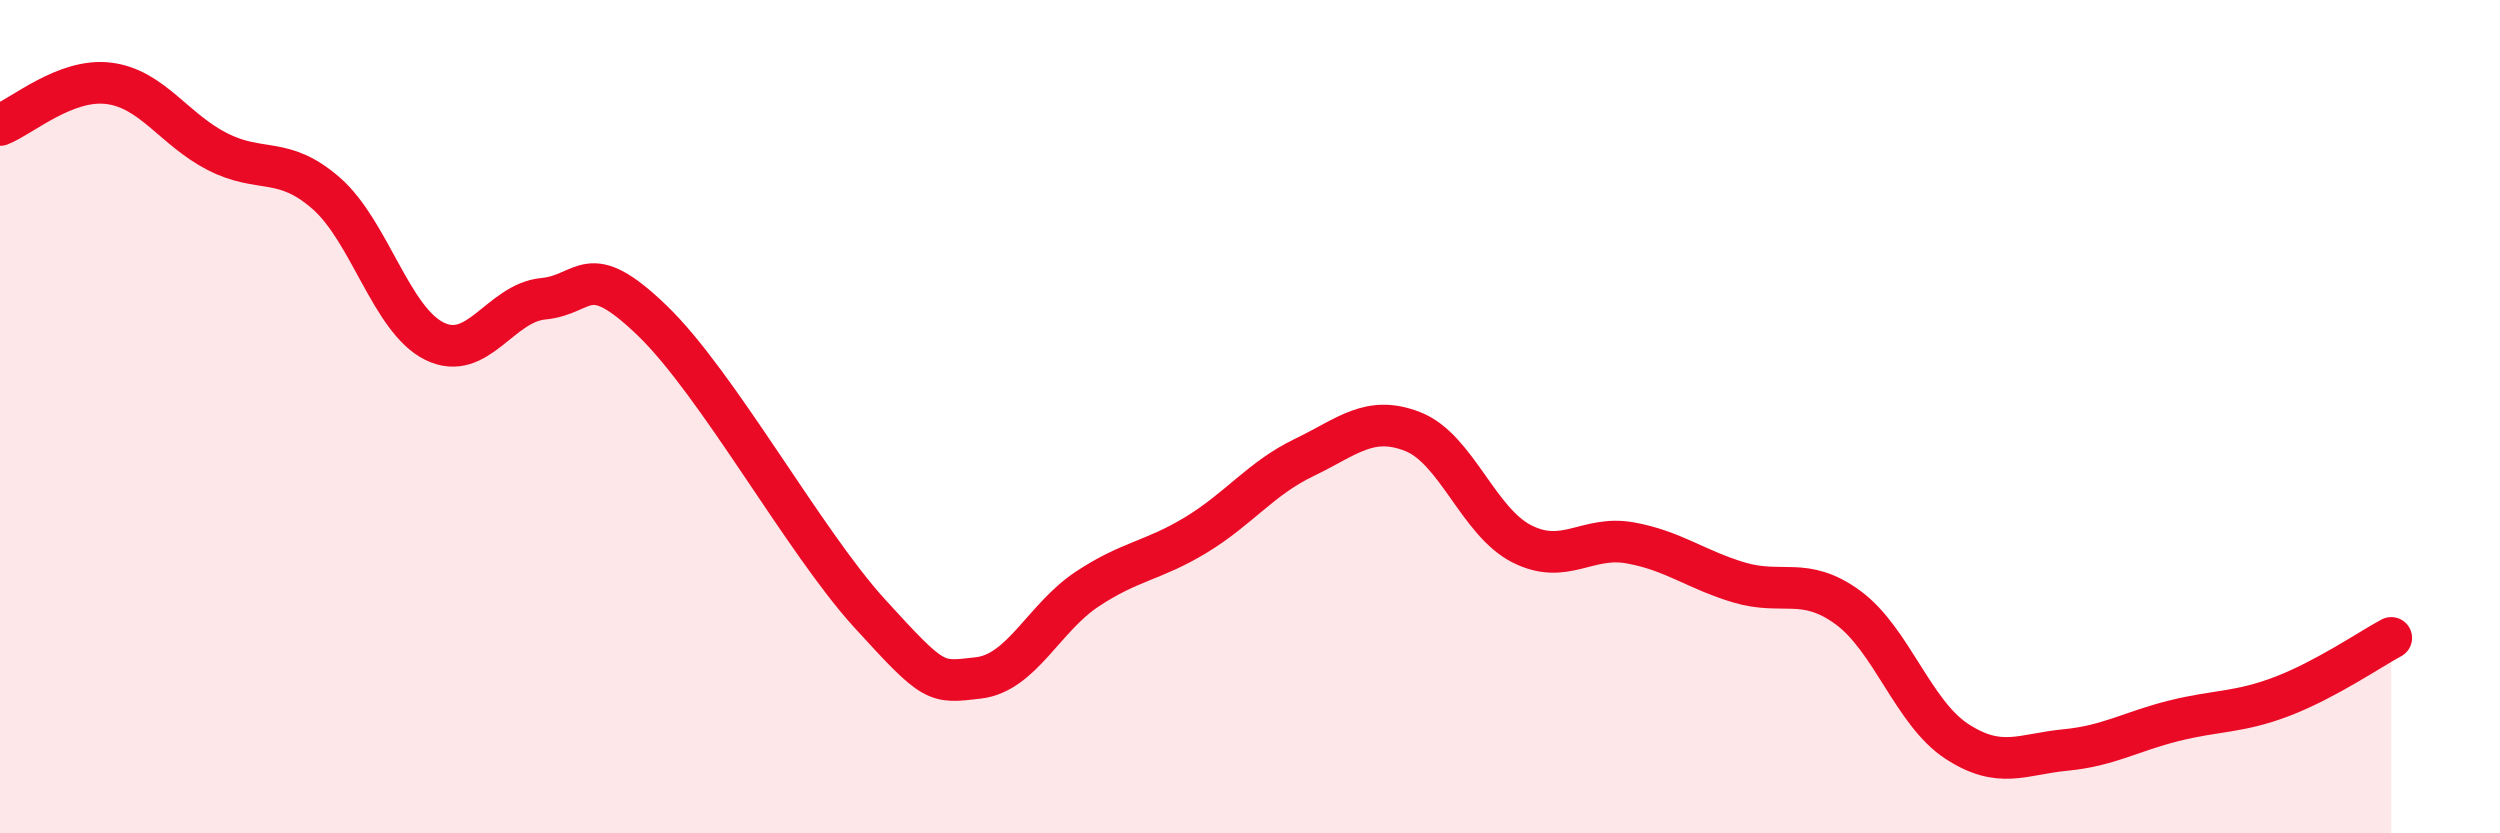
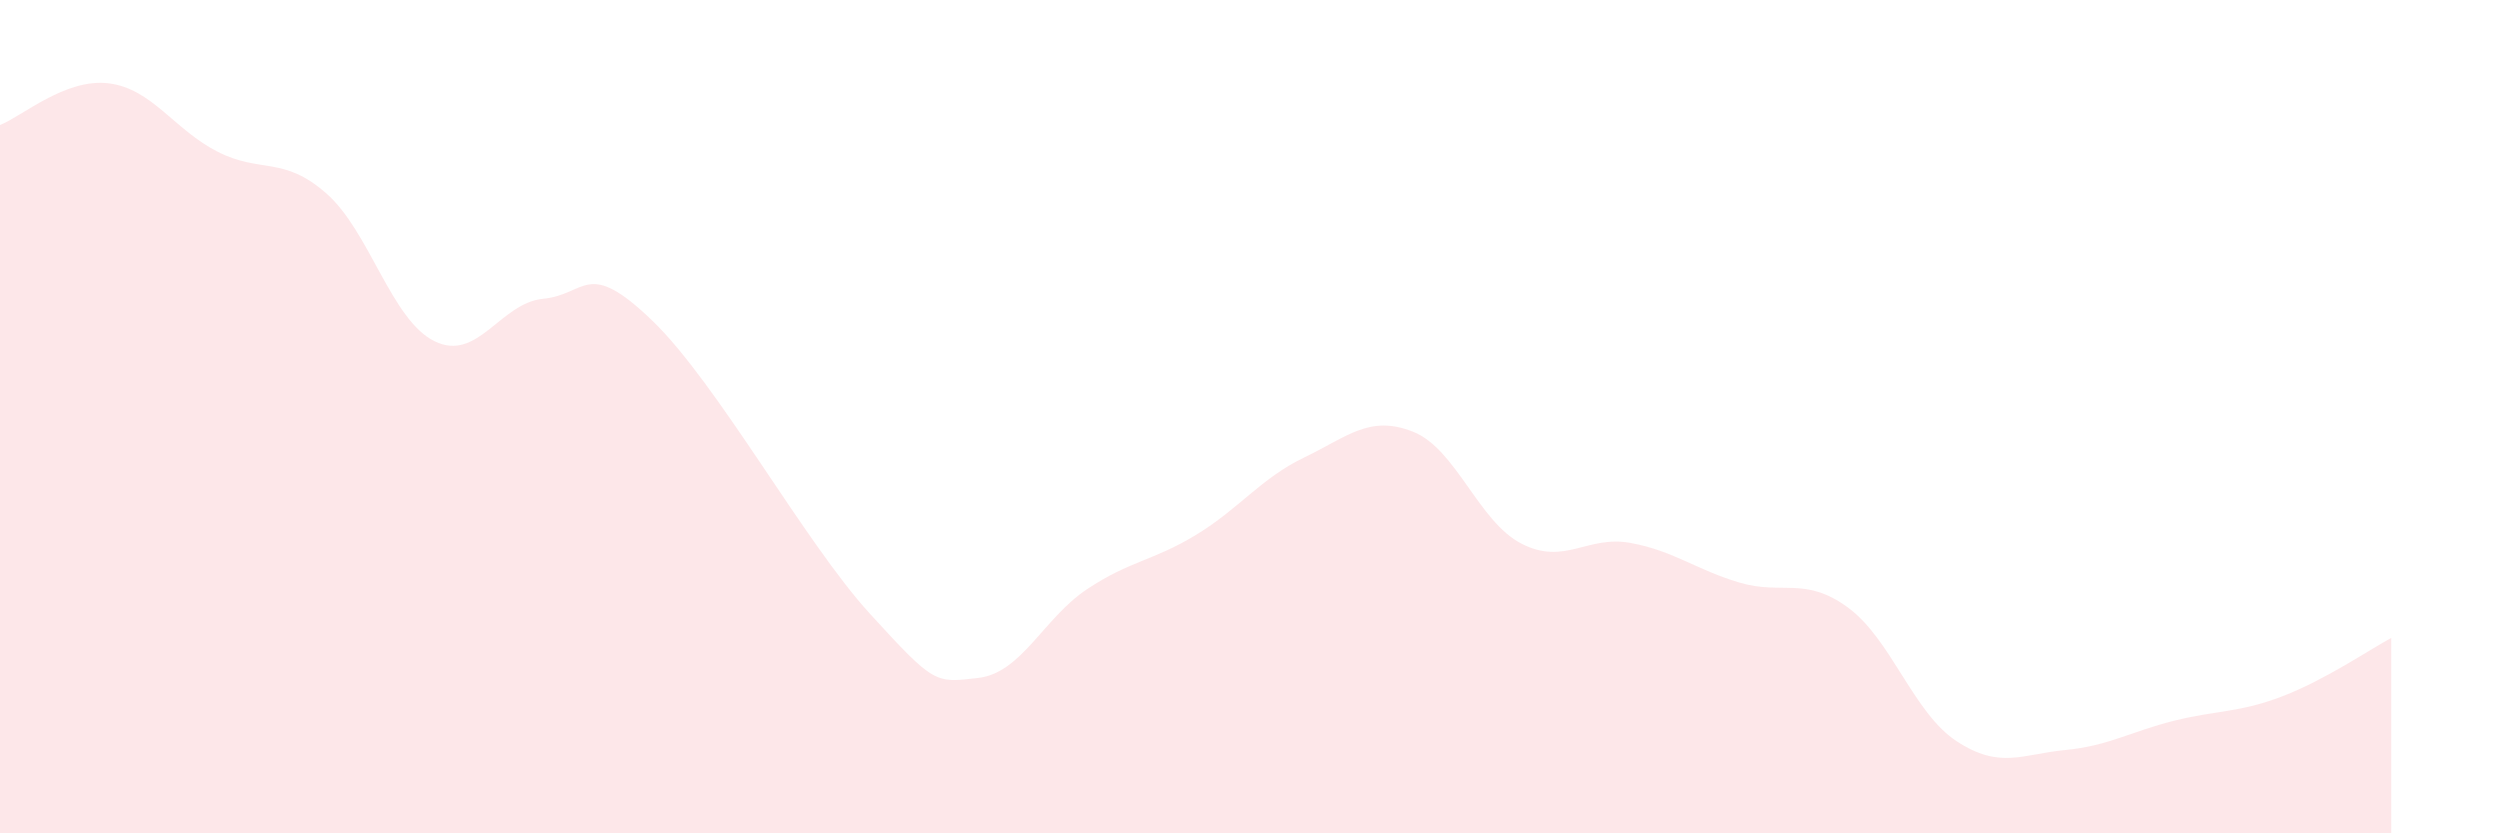
<svg xmlns="http://www.w3.org/2000/svg" width="60" height="20" viewBox="0 0 60 20">
  <path d="M 0,3 C 0.52,2.8 1.57,1.87 2.61,2 C 3.65,2.13 4.18,3.11 5.22,3.64 C 6.26,4.17 6.79,3.73 7.83,4.64 C 8.87,5.55 9.39,7.68 10.43,8.19 C 11.47,8.7 12,7.27 13.04,7.17 C 14.08,7.07 14.08,6.18 15.65,7.69 C 17.22,9.2 19.3,13 20.87,14.72 C 22.44,16.44 22.44,16.39 23.48,16.27 C 24.52,16.15 25.05,14.83 26.09,14.14 C 27.13,13.45 27.66,13.47 28.7,12.84 C 29.74,12.21 30.26,11.48 31.3,10.98 C 32.34,10.48 32.87,9.95 33.91,10.36 C 34.95,10.77 35.48,12.52 36.52,13.05 C 37.56,13.58 38.09,12.84 39.13,13.03 C 40.17,13.22 40.7,13.67 41.74,13.98 C 42.78,14.29 43.31,13.82 44.35,14.58 C 45.39,15.34 45.92,17.11 46.96,17.79 C 48,18.47 48.53,18.1 49.57,18 C 50.61,17.9 51.13,17.56 52.17,17.3 C 53.21,17.04 53.74,17.11 54.78,16.71 C 55.82,16.31 56.87,15.59 57.39,15.31L57.39 20L0 20Z" fill="#EB0A25" opacity="0.1" stroke-linecap="round" stroke-linejoin="round" />
-   <path d="M 0,3 C 0.52,2.8 1.57,1.87 2.61,2 C 3.65,2.13 4.18,3.11 5.22,3.64 C 6.26,4.17 6.79,3.73 7.83,4.64 C 8.87,5.55 9.39,7.68 10.43,8.19 C 11.47,8.7 12,7.27 13.04,7.17 C 14.08,7.07 14.08,6.18 15.65,7.69 C 17.22,9.2 19.3,13 20.87,14.72 C 22.44,16.44 22.44,16.39 23.48,16.27 C 24.52,16.15 25.05,14.83 26.09,14.14 C 27.13,13.45 27.66,13.47 28.7,12.84 C 29.74,12.21 30.26,11.48 31.3,10.98 C 32.34,10.48 32.87,9.95 33.91,10.36 C 34.95,10.77 35.48,12.52 36.52,13.05 C 37.56,13.58 38.09,12.84 39.13,13.03 C 40.17,13.22 40.7,13.67 41.74,13.98 C 42.78,14.29 43.31,13.82 44.35,14.58 C 45.39,15.34 45.92,17.11 46.96,17.79 C 48,18.47 48.53,18.1 49.57,18 C 50.61,17.9 51.13,17.56 52.17,17.3 C 53.21,17.04 53.74,17.11 54.78,16.71 C 55.82,16.31 56.87,15.59 57.39,15.31" stroke="#EB0A25" stroke-width="1" fill="none" stroke-linecap="round" stroke-linejoin="round" />
</svg>